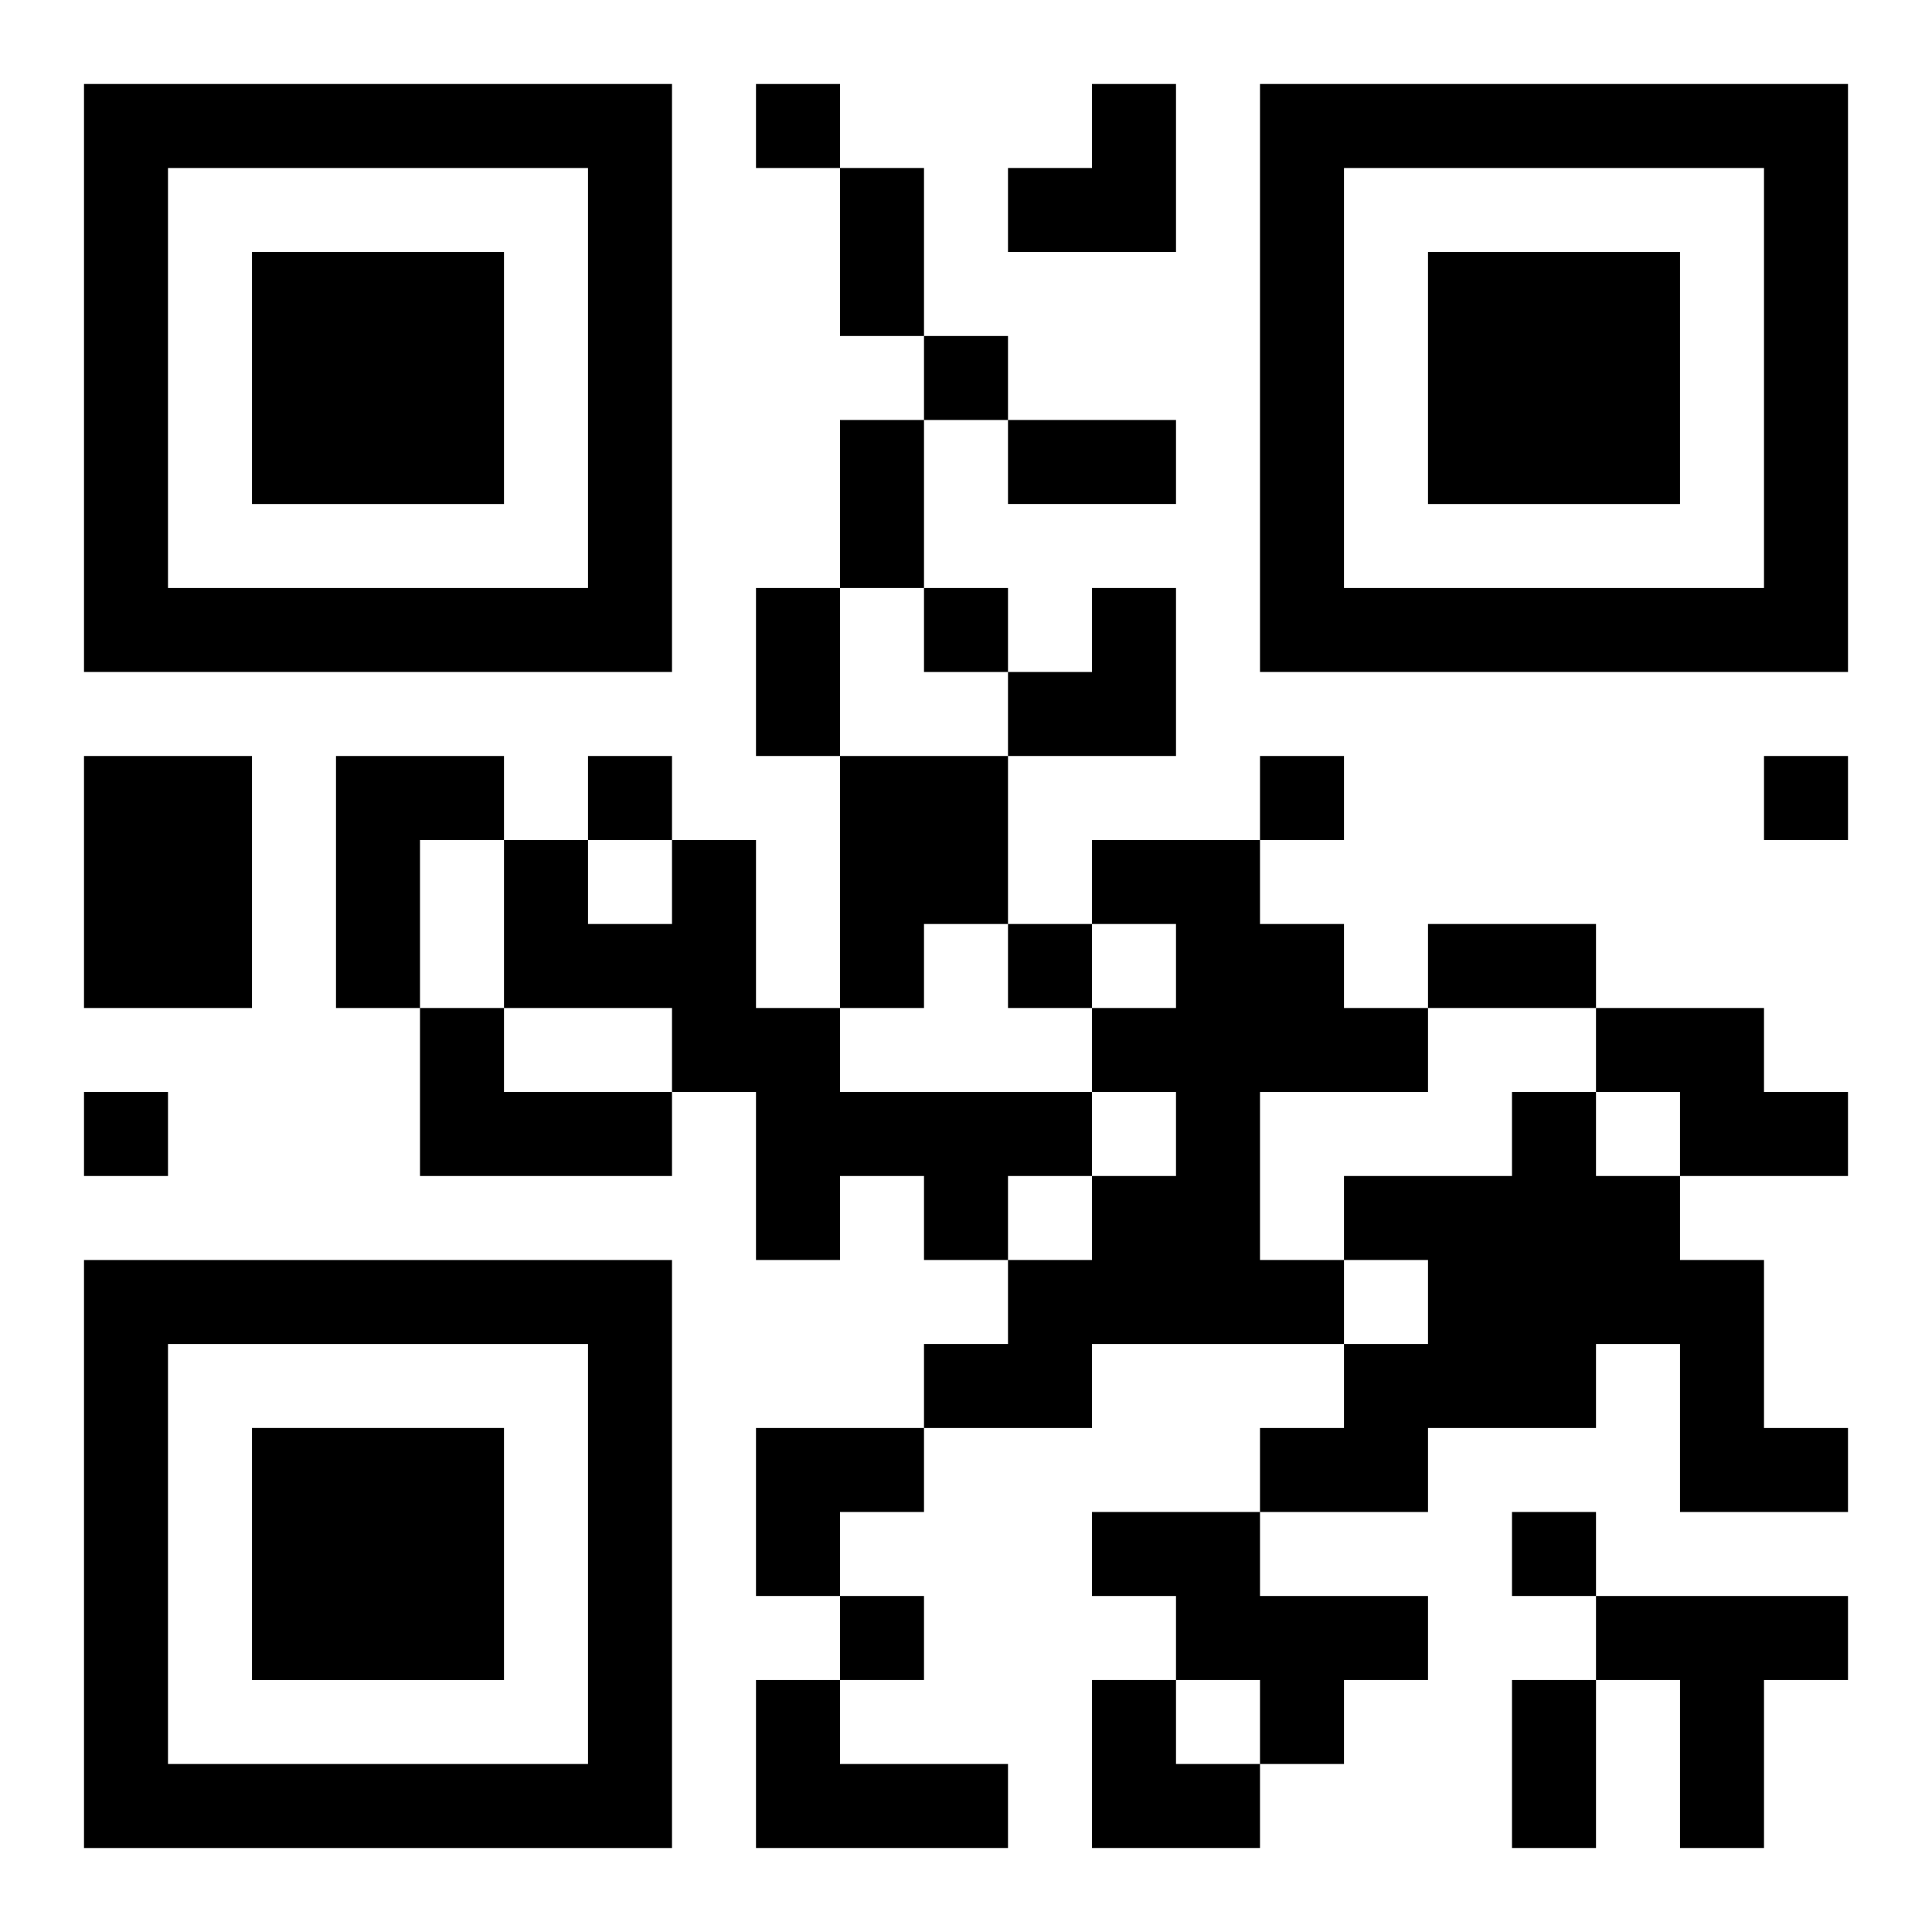
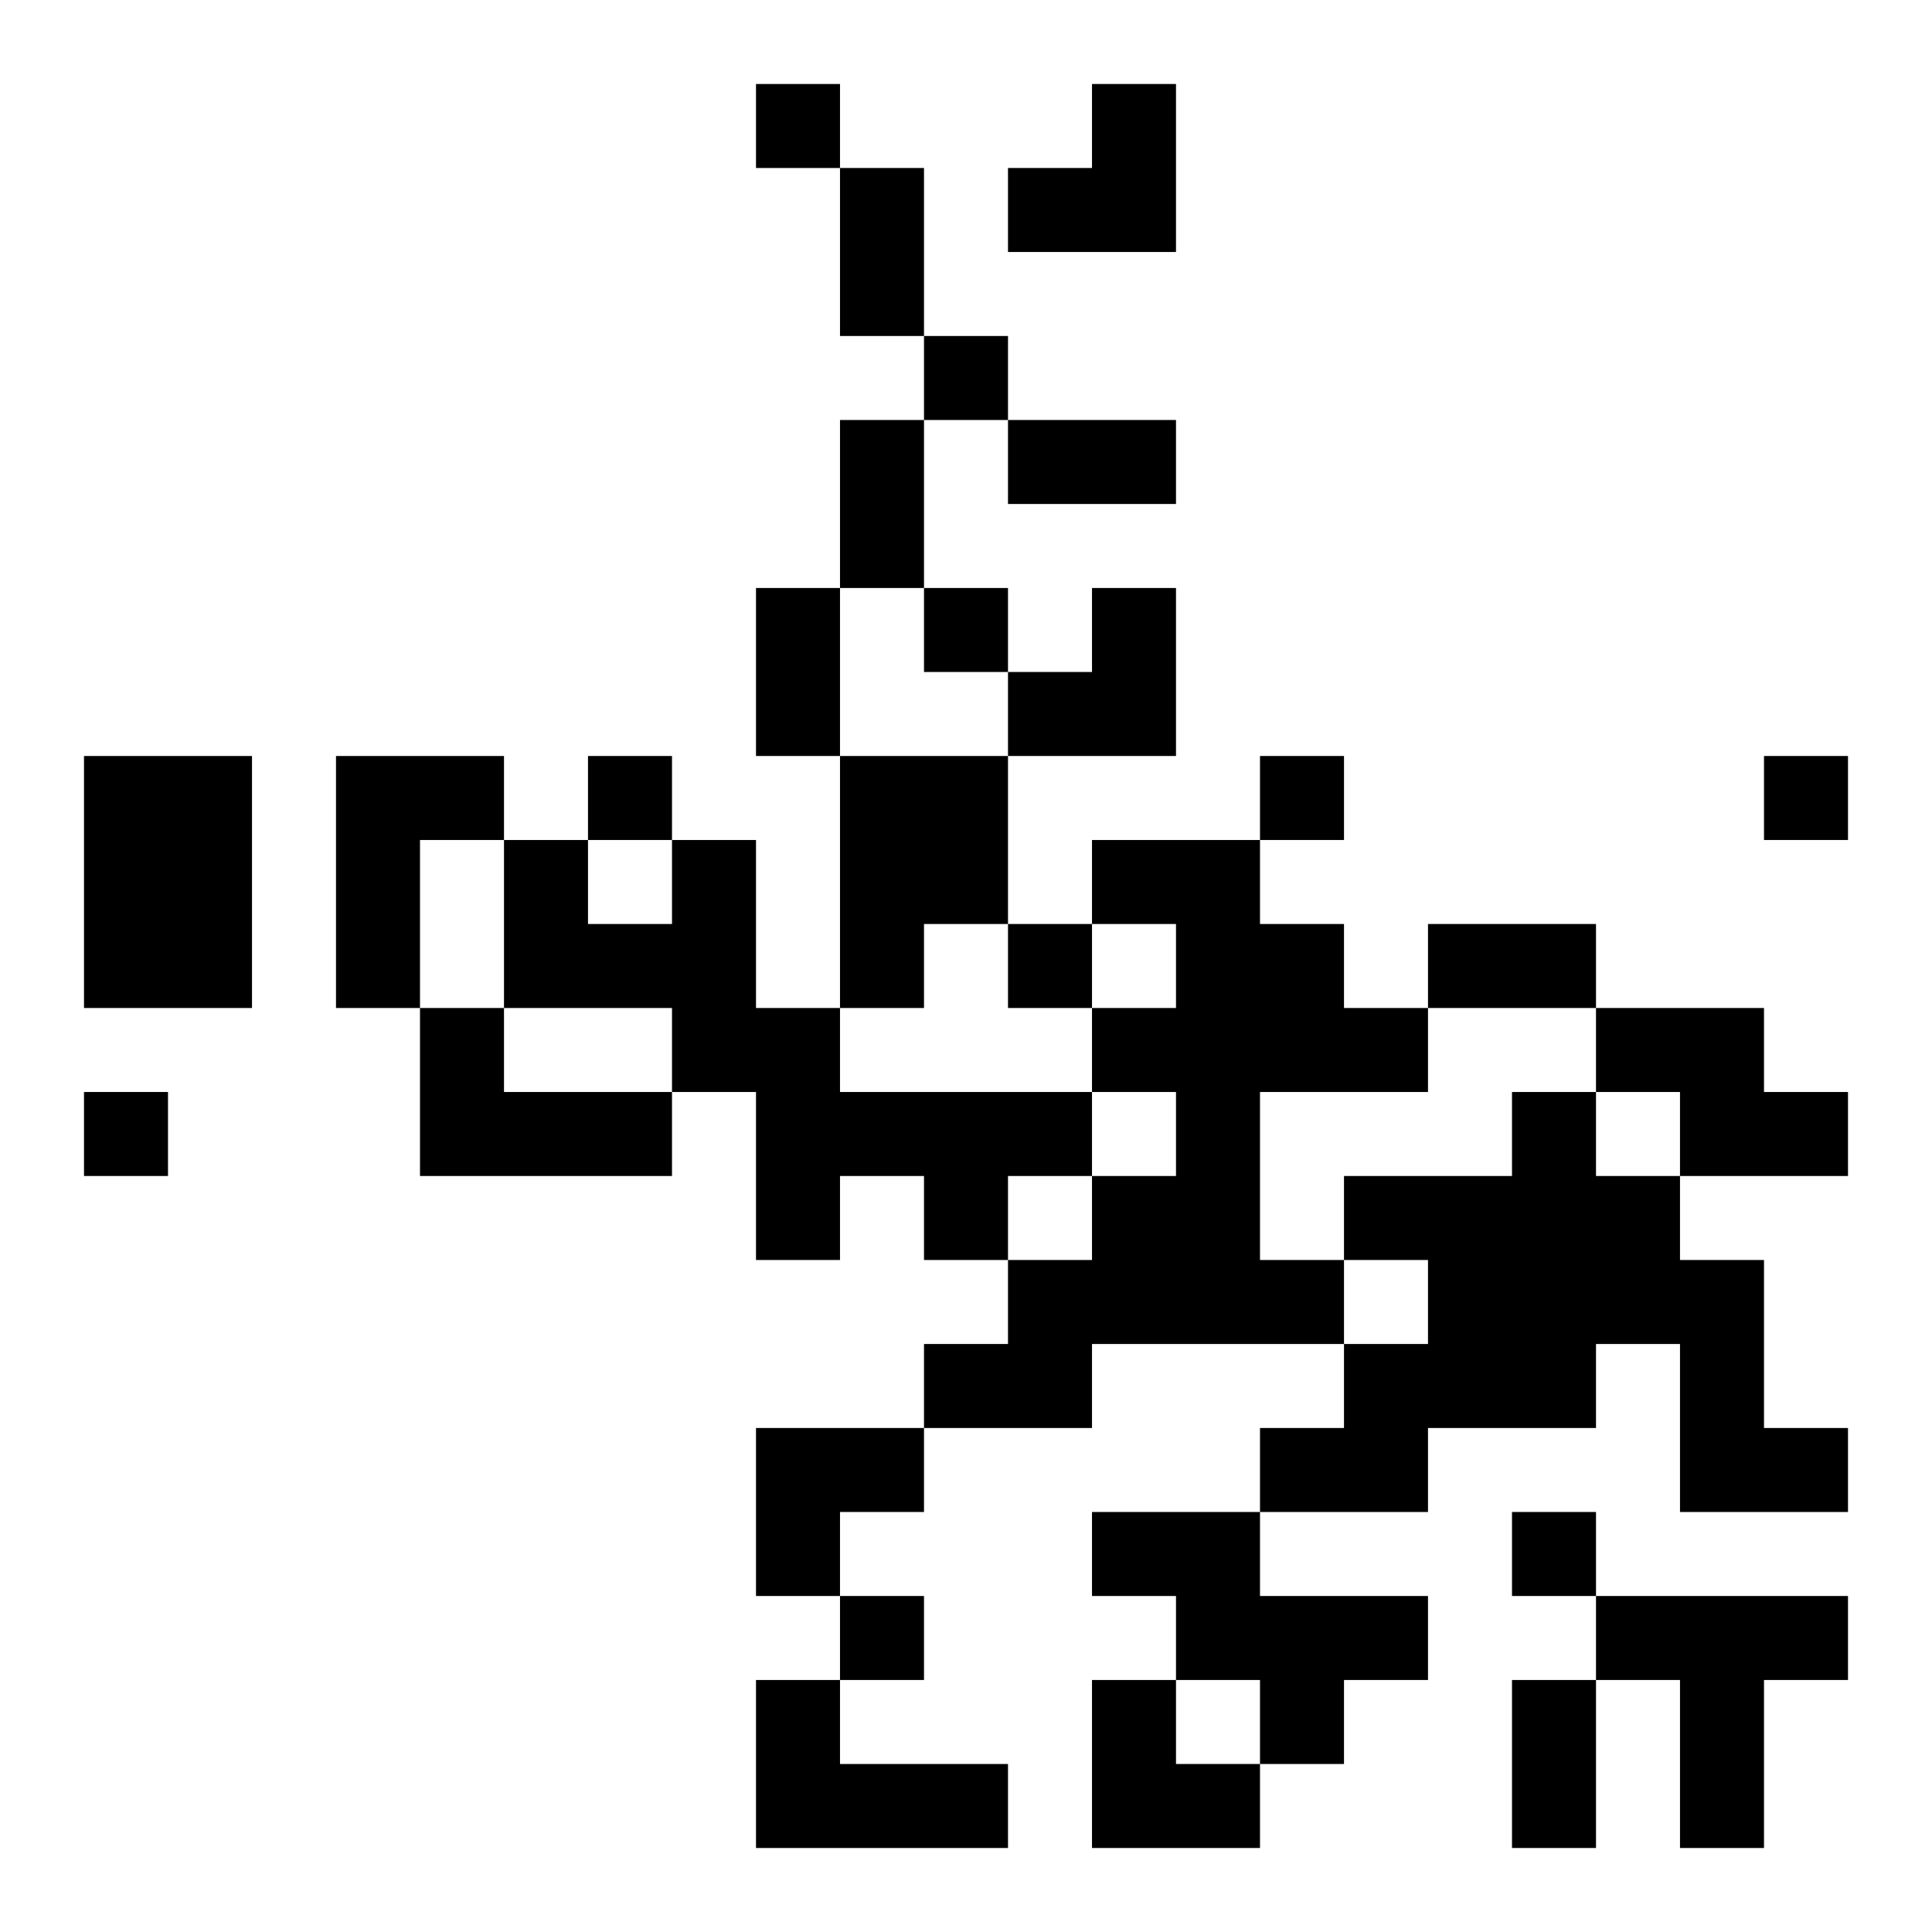
<svg xmlns="http://www.w3.org/2000/svg" xmlns:xlink="http://www.w3.org/1999/xlink" width="250" height="250" baseProfile="full" version="1.1" viewBox="-1 -1 23 23">
  <symbol id="a">
-     <path d="m0 7v7h7v-7h-7zm1 1h5v5h-5v-5zm1 1v3h3v-3h-3z" />
-   </symbol>
+     </symbol>
  <use y="-7" xlink:href="#a" />
  <use y="7" xlink:href="#a" />
  <use x="14" y="-7" xlink:href="#a" />
  <path d="m0 8h2v3h-2v-3m3 0h2v1h-1v2h-1v-3m6 0h2v2h-1v1h-1v-3m-2 1h1v2h1v1h3v1h-1v1h-1v-1h-1v1h-1v-2h-1v-1h-2v-2h1v1h1v-1m5 0h2v1h1v1h1v1h-2v2h1v1h-3v1h-2v-1h1v-1h1v-1h1v-1h-1v-1h1v-1h-1v-1m-8 2h1v1h2v1h-3v-2m14 0h2v1h1v1h-2v-1h-1v-1m-1 1h1v1h1v1h1v2h1v1h-2v-2h-1v1h-2v1h-2v-1h1v-1h1v-1h-1v-1h2v-1m-5 5h2v1h2v1h-1v1h-1v-1h-1v-1h-1v-1m6 1h3v1h-1v2h-1v-2h-1v-1m-10 1h1v1h2v1h-3v-2m0-19v1h1v-1h-1m2 3v1h1v-1h-1m0 3v1h1v-1h-1m-4 2v1h1v-1h-1m8 0v1h1v-1h-1m6 0v1h1v-1h-1m-9 2v1h1v-1h-1m-11 2v1h1v-1h-1m17 5v1h1v-1h-1m-8 1v1h1v-1h-1m0-17h1v2h-1v-2m0 3h1v2h-1v-2m2 0h2v1h-2v-1m-3 2h1v2h-1v-2m8 4h2v1h-2v-1m1 9h1v2h-1v-2m-6-19m1 0h1v2h-2v-1h1zm-1 6m1 0h1v2h-2v-1h1zm-4 10h2v1h-1v1h-1zm4 3h1v1h1v1h-2z" />
</svg>